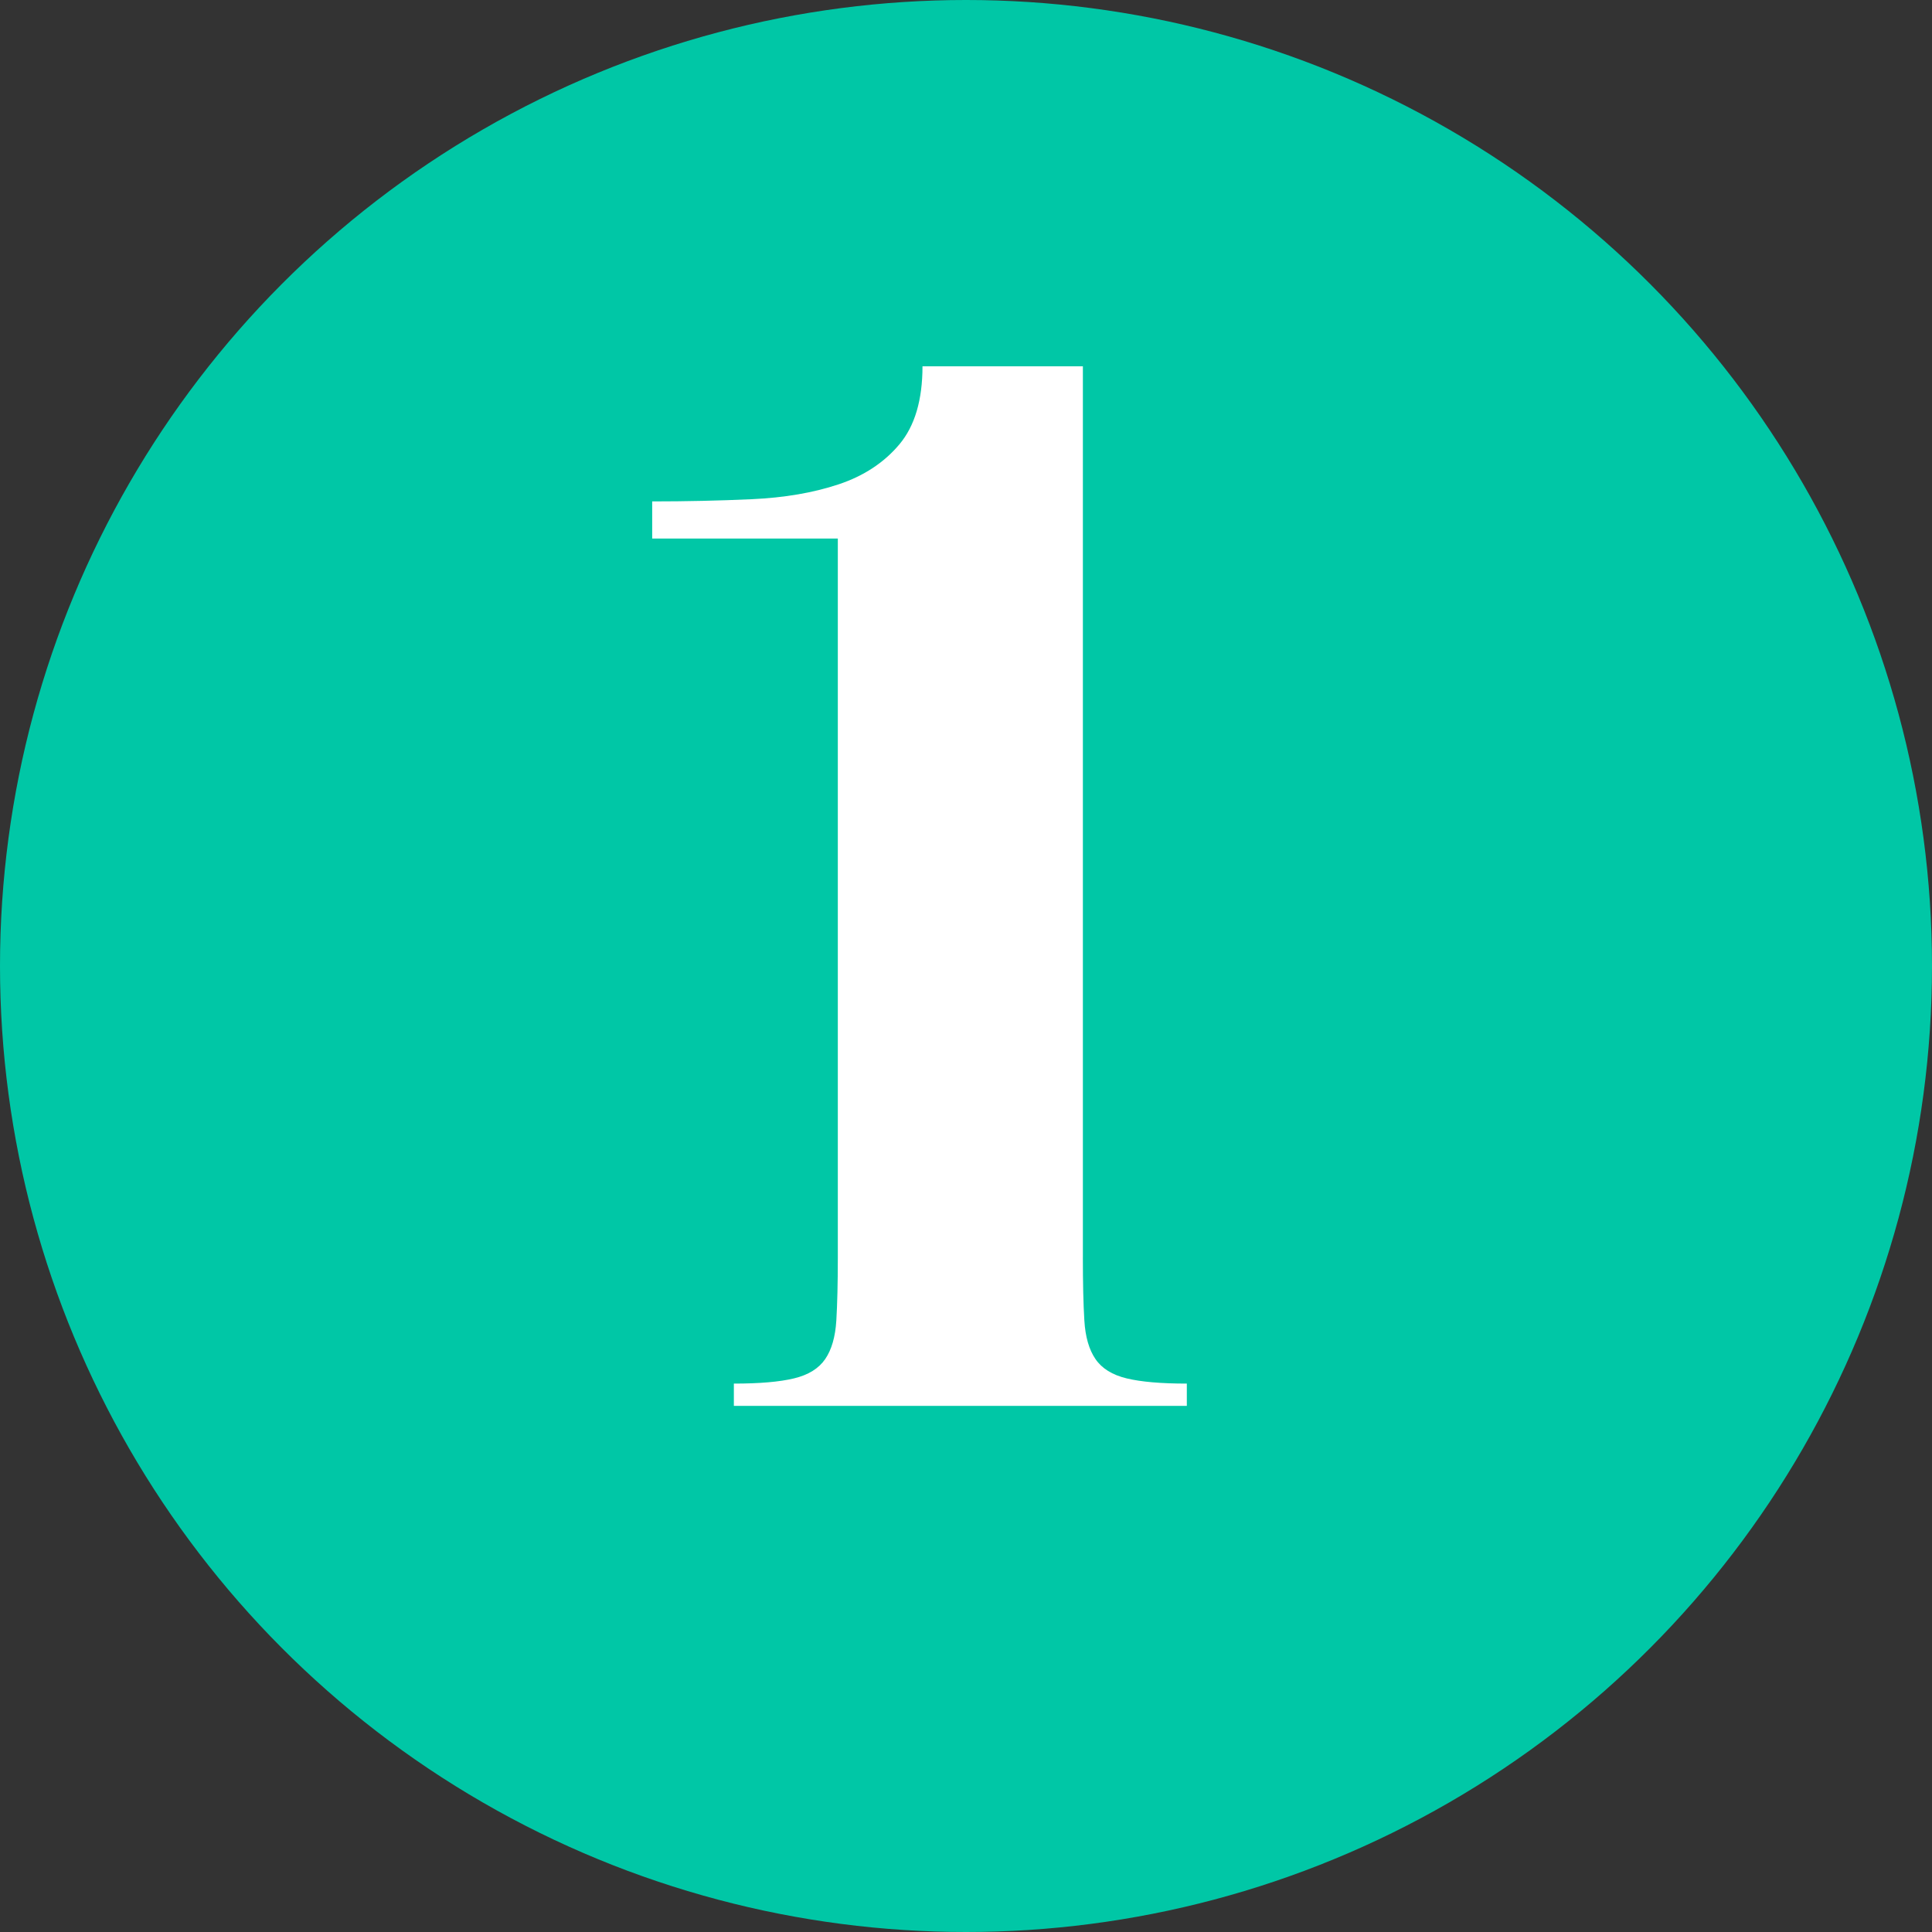
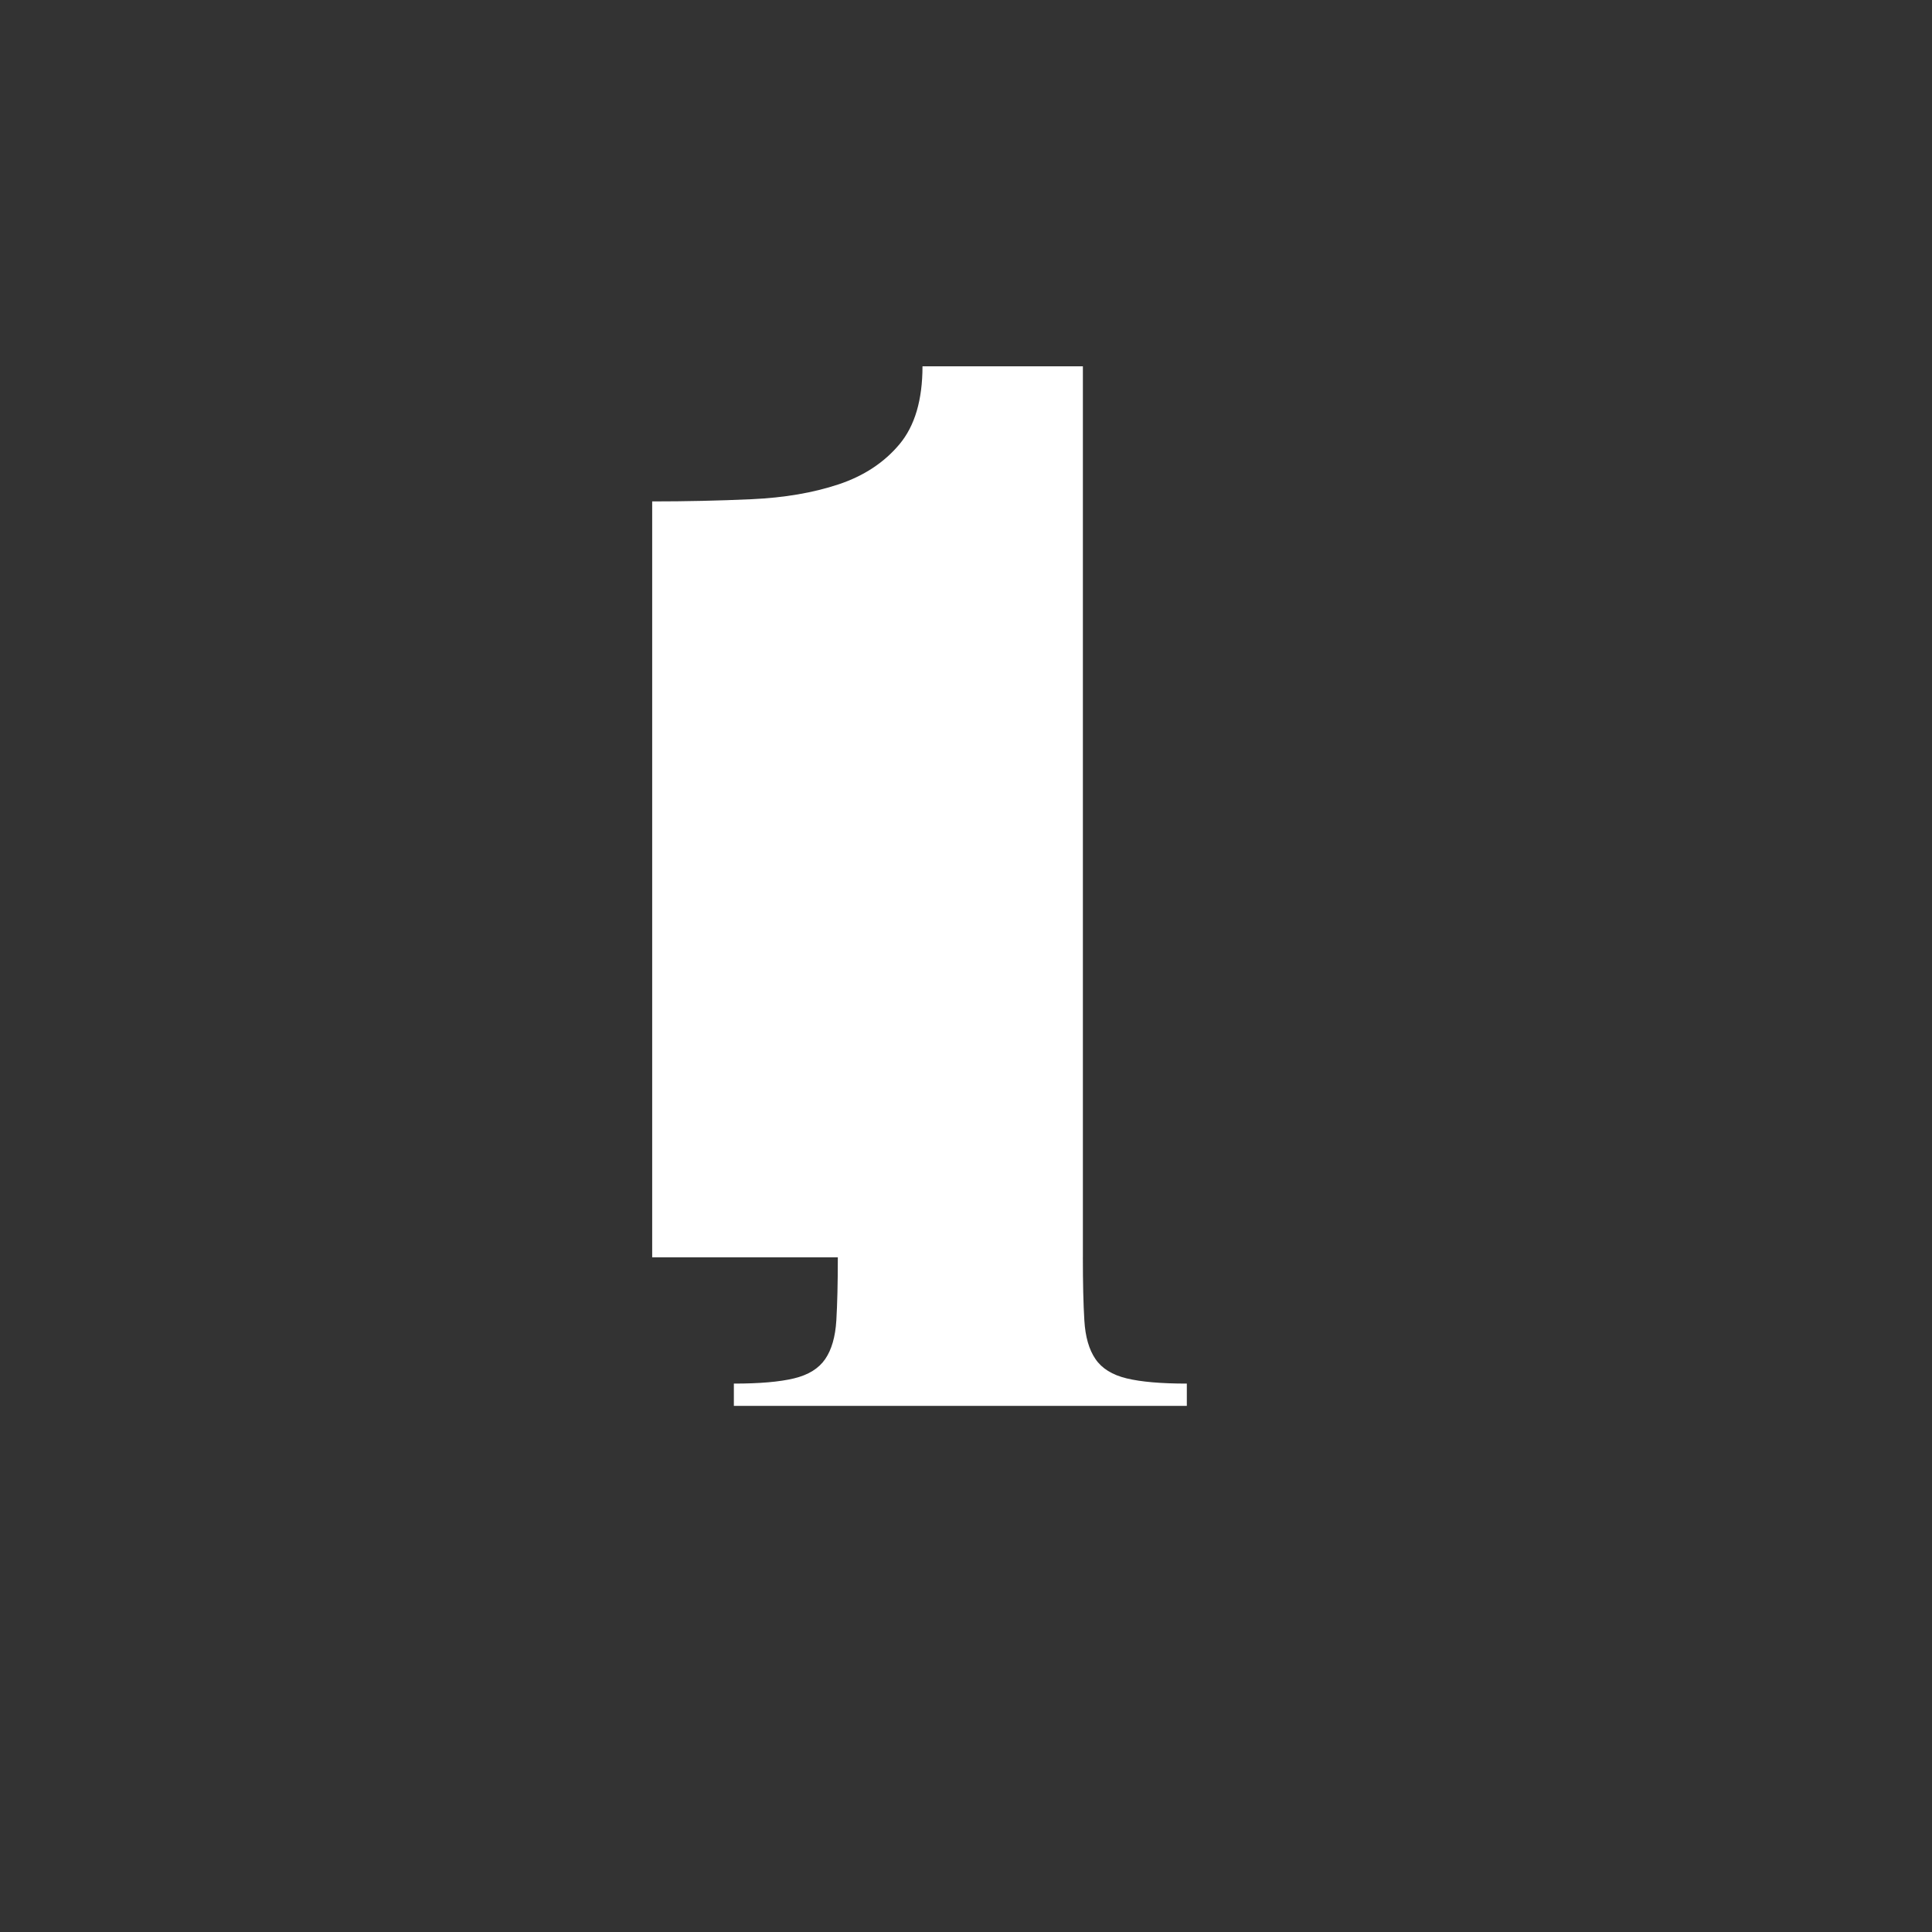
<svg xmlns="http://www.w3.org/2000/svg" version="1.1" x="0px" y="0px" width="96.134px" height="96.134px" viewBox="0 0 96.134 96.134" style="overflow:visible;enable-background:new 0 0 96.134 96.134;" xml:space="preserve">
  <rect x="0" y="0" width="96.134" height="96.134" fill="#333333" stroke="none" />
  <style type="text/css">
	.st0{fill:#00C7A6;}
	.st1{fill:#FFFFFF;}
</style>
  <defs>
</defs>
  <g>
-     <circle class="st0" cx="48.067" cy="48.067" r="48.067" />
    <g>
-       <path class="st1" d="M53.882,62.564c0,1.281,0.024,2.328,0.074,3.141c0.048,0.812,0.233,1.454,0.554,1.921    c0.32,0.469,0.837,0.789,1.552,0.961c0.714,0.173,1.711,0.259,2.993,0.259v1.108H36.516v-1.108c1.28,0,2.278-0.086,2.993-0.259    c0.713-0.172,1.231-0.492,1.552-0.961c0.32-0.467,0.504-1.108,0.554-1.921c0.048-0.812,0.074-1.859,0.074-3.141V26.797h-9.237    V24.95c1.674,0,3.325-0.036,4.951-0.11c1.625-0.074,3.066-0.32,4.323-0.739c1.256-0.418,2.266-1.083,3.03-1.995    c0.763-0.911,1.146-2.204,1.146-3.88h7.981V62.564z" />
+       <path class="st1" d="M53.882,62.564c0,1.281,0.024,2.328,0.074,3.141c0.048,0.812,0.233,1.454,0.554,1.921    c0.32,0.469,0.837,0.789,1.552,0.961c0.714,0.173,1.711,0.259,2.993,0.259v1.108H36.516v-1.108c1.28,0,2.278-0.086,2.993-0.259    c0.713-0.172,1.231-0.492,1.552-0.961c0.32-0.467,0.504-1.108,0.554-1.921c0.048-0.812,0.074-1.859,0.074-3.141h-9.237    V24.95c1.674,0,3.325-0.036,4.951-0.11c1.625-0.074,3.066-0.32,4.323-0.739c1.256-0.418,2.266-1.083,3.03-1.995    c0.763-0.911,1.146-2.204,1.146-3.88h7.981V62.564z" />
    </g>
  </g>
</svg>